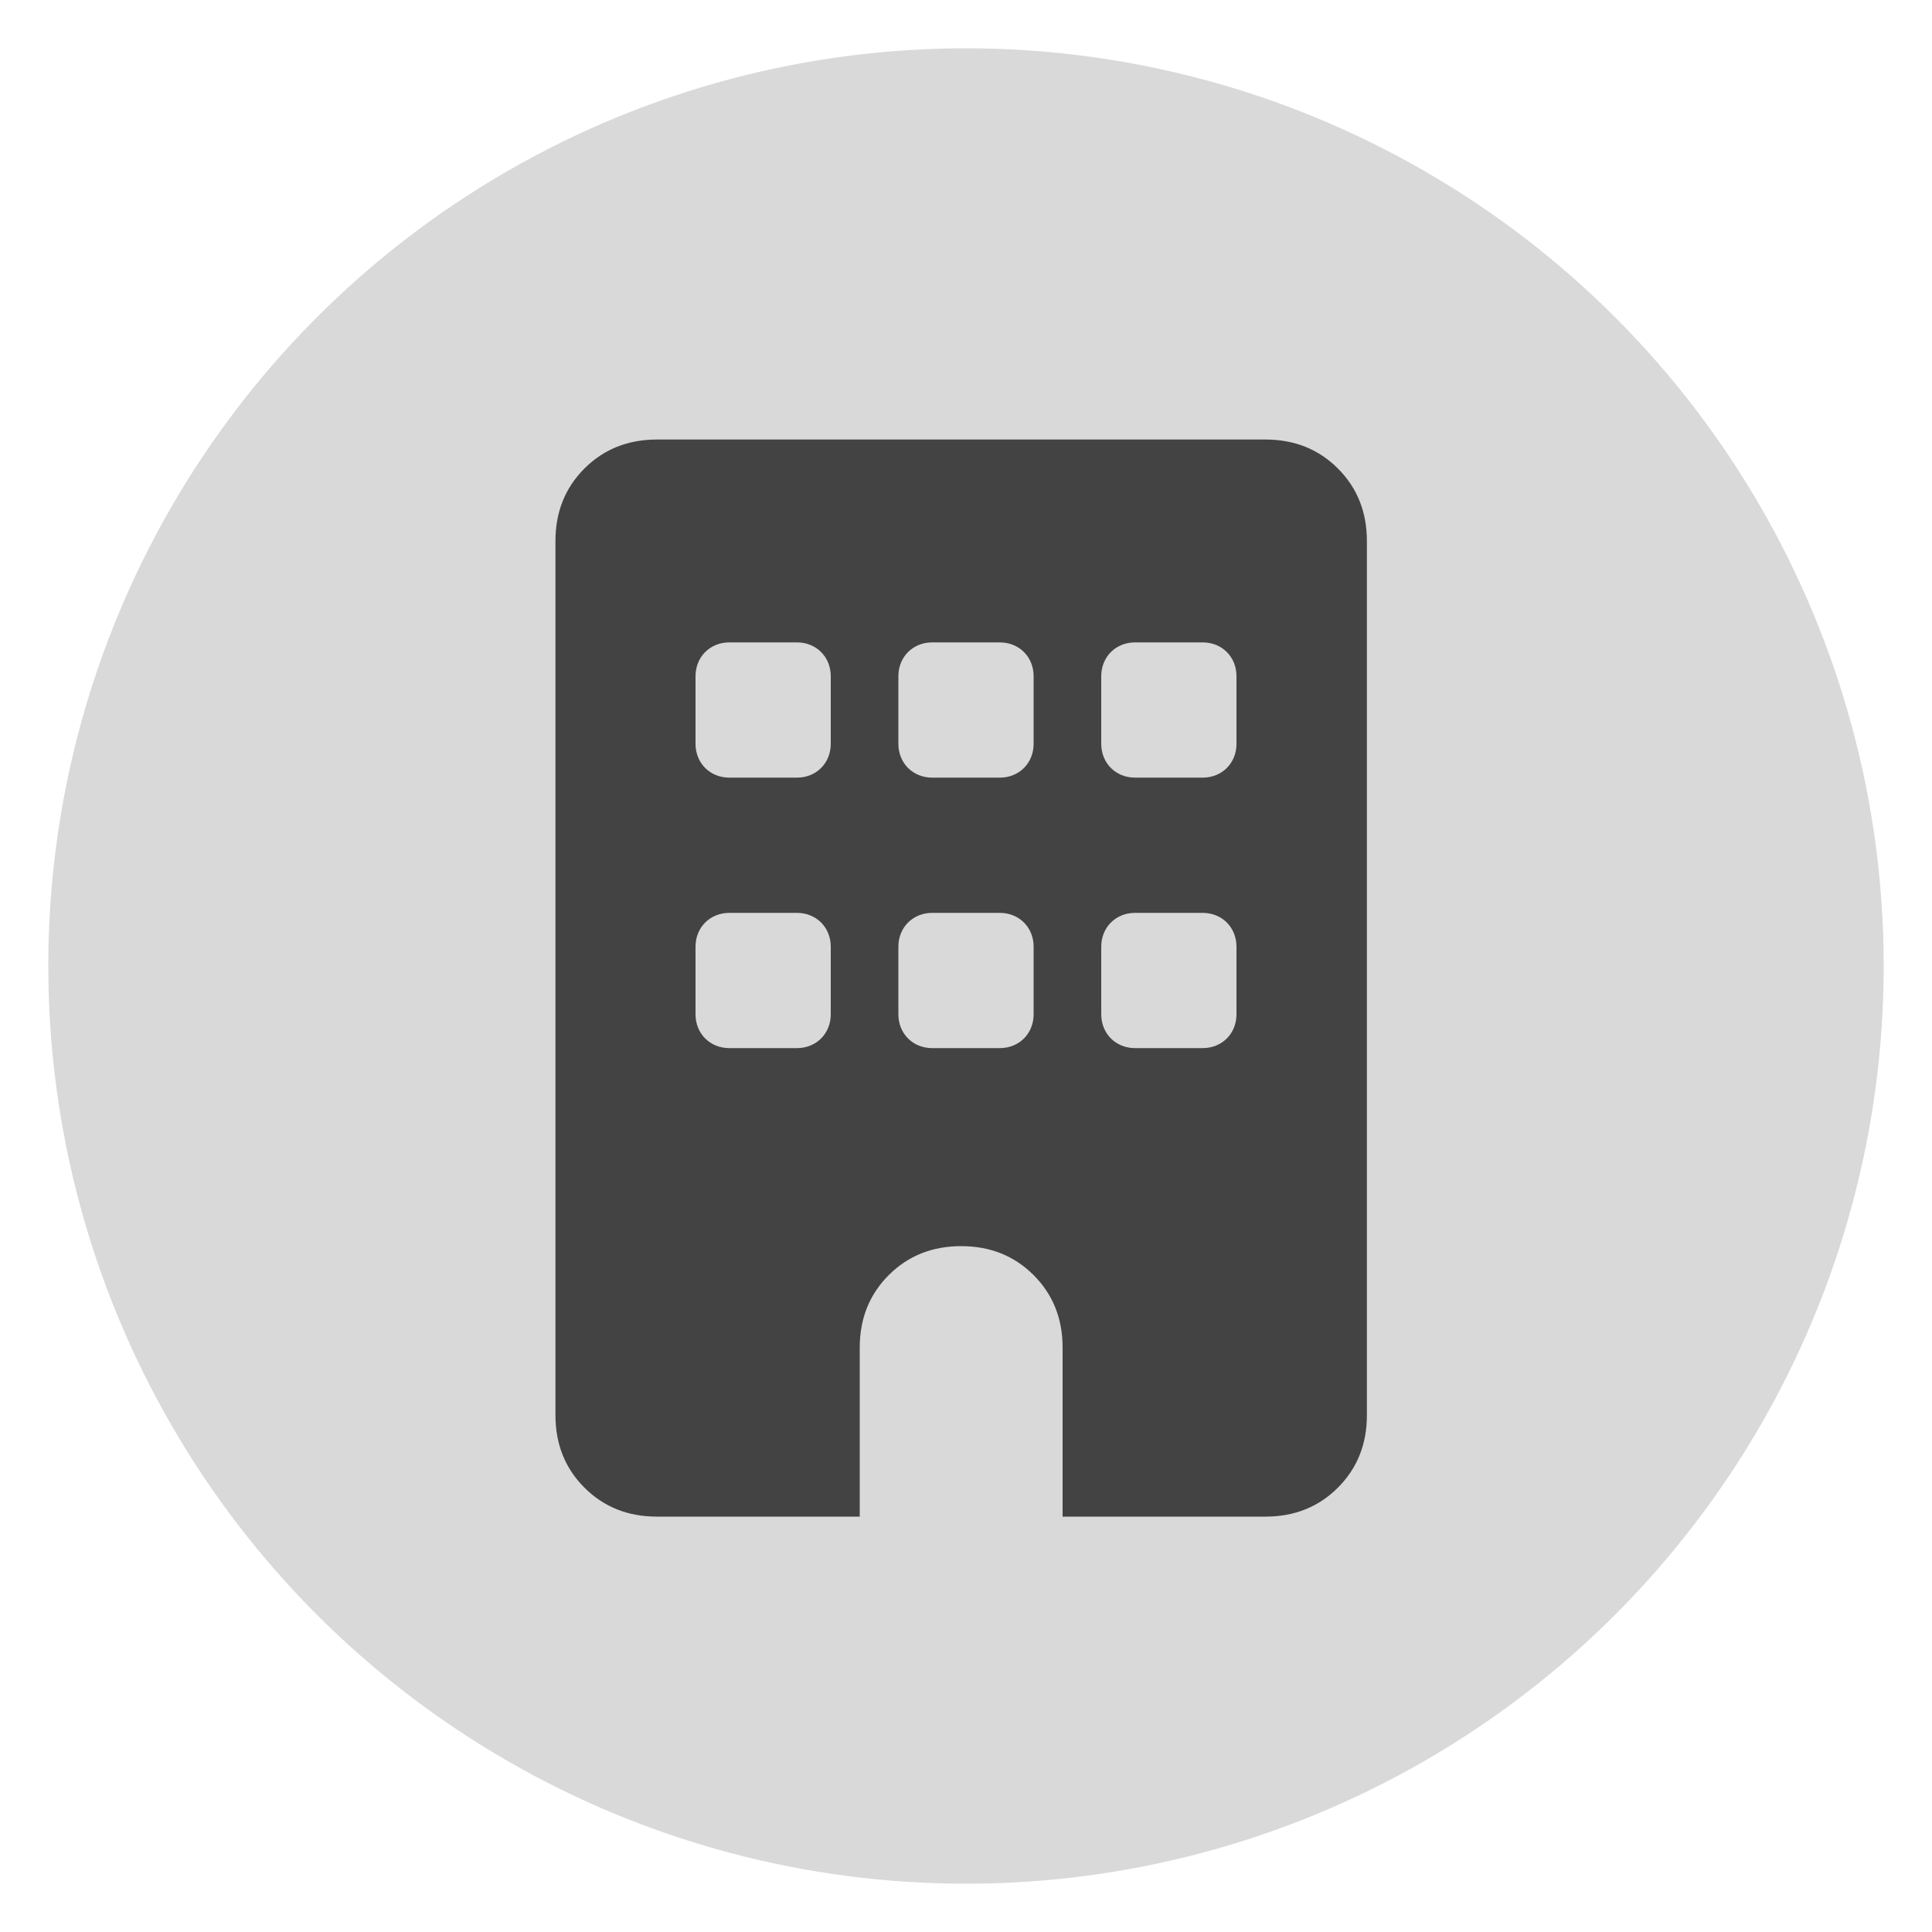
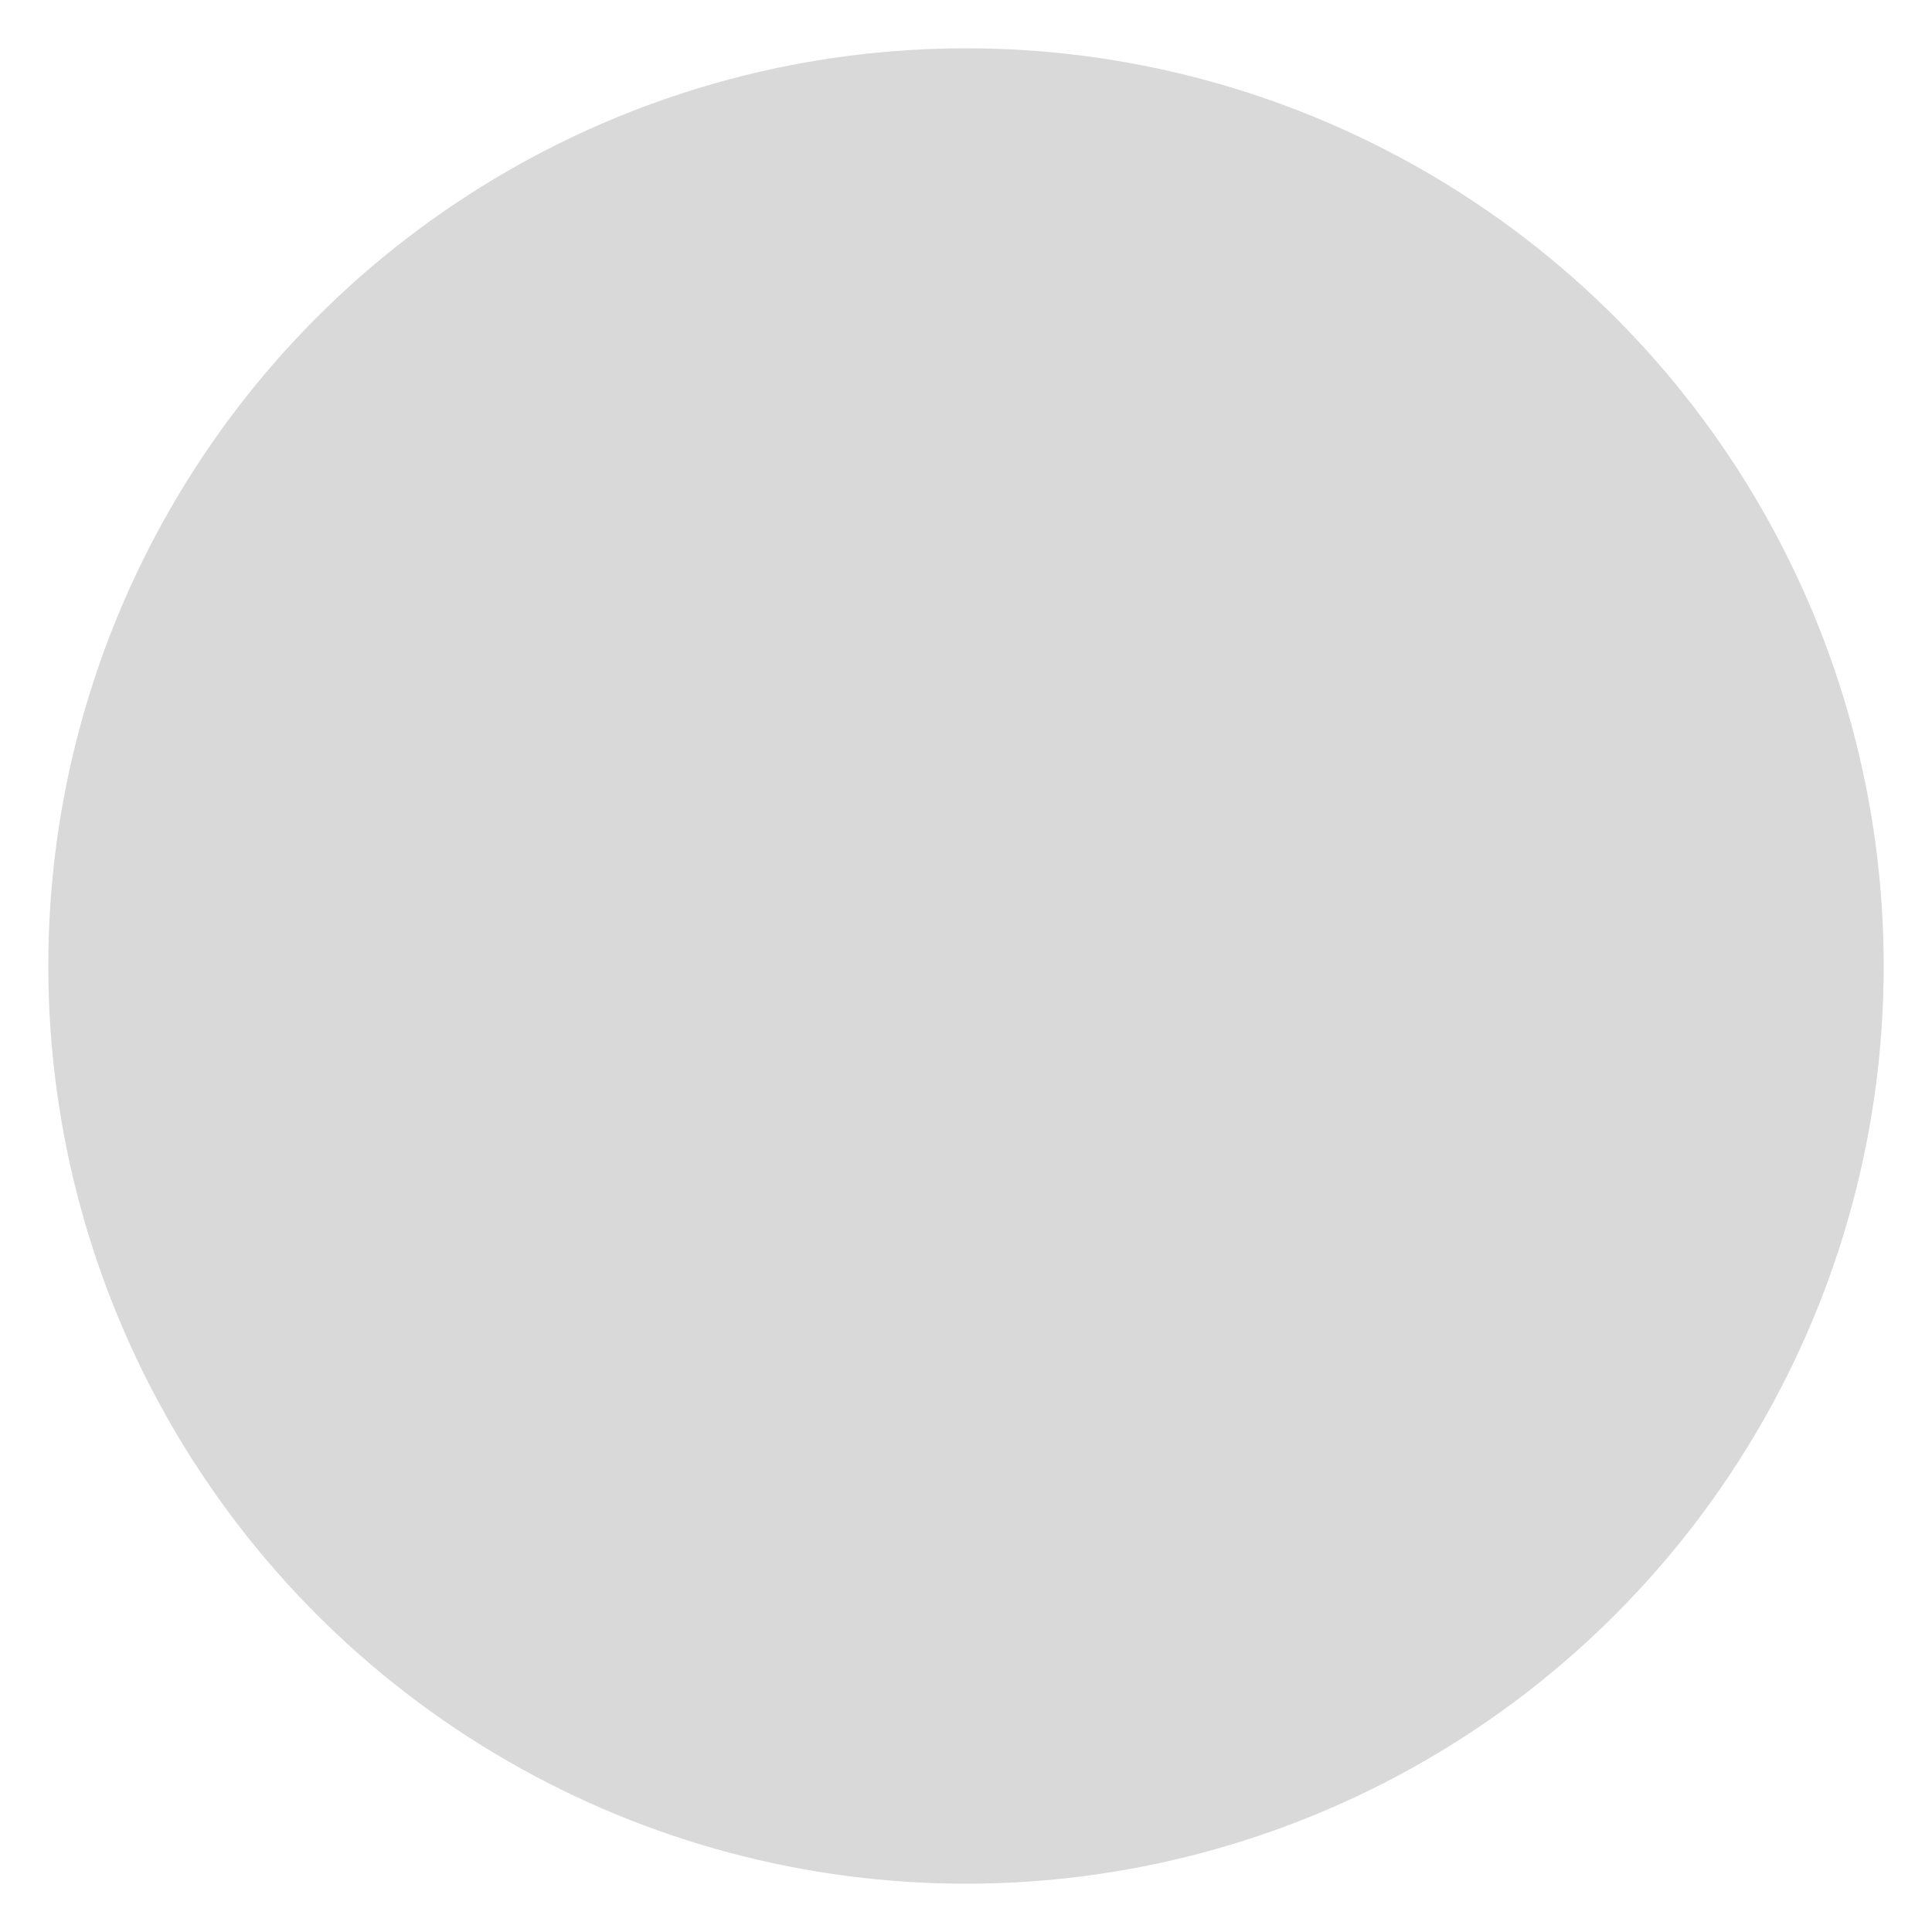
<svg xmlns="http://www.w3.org/2000/svg" id="Capa_1" version="1.1" viewBox="0 0 40 40">
  <defs>
    <style>
      .st0 {
        fill: #d9d9d9;
      }

      .st1 {
        fill: #434343;
      }
    </style>
  </defs>
  <circle class="st0" cx="20" cy="20" r="19" />
-   <path class="st1" d="M13.7,9.1h12.5c.6,0,1.1.2,1.5.6.4.4.6.9.6,1.5v18.1c0,.6-.2,1.1-.6,1.5-.4.4-.9.6-1.5.6h-4.2v-3.5c0-.6-.2-1.1-.6-1.5-.4-.4-.9-.6-1.5-.6-.6,0-1.1.2-1.5.6-.4.4-.6.9-.6,1.5v3.5h-4.2c-.6,0-1.1-.2-1.5-.6-.4-.4-.6-.9-.6-1.5V11.2c0-.6.2-1.1.6-1.5.4-.4.9-.6,1.5-.6ZM15.1,13.3c-.4,0-.7.3-.7.7v1.4c0,.4.3.7.7.7h1.4c.4,0,.7-.3.7-.7v-1.4c0-.4-.3-.7-.7-.7h-1.4,1.4-1.4ZM14.4,19.6v1.4c0,.4.3.7.7.7h1.4c.4,0,.7-.3.7-.7v-1.4c0-.4-.3-.7-.7-.7h-1.4c-.4,0-.7.3-.7.7ZM18.6,14v1.4c0,.4.3.7.7.7h1.4c.4,0,.7-.3.7-.7v-1.4c0-.4-.3-.7-.7-.7h-1.4c-.4,0-.7.3-.7.7ZM19.3,18.9c-.4,0-.7.3-.7.7v1.4c0,.4.3.7.7.7h1.4c.4,0,.7-.3.7-.7v-1.4c0-.4-.3-.7-.7-.7h-1.4,1.4-1.4ZM23.5,13.3c-.4,0-.7.3-.7.7v1.4c0,.4.3.7.7.7h1.4c.4,0,.7-.3.7-.7v-1.4c0-.4-.3-.7-.7-.7h-1.4,1.4-1.4ZM22.8,19.6v1.4c0,.4.3.7.7.7h1.4c.4,0,.7-.3.7-.7v-1.4c0-.4-.3-.7-.7-.7h-1.4c-.4,0-.7.3-.7.7Z" />
</svg>